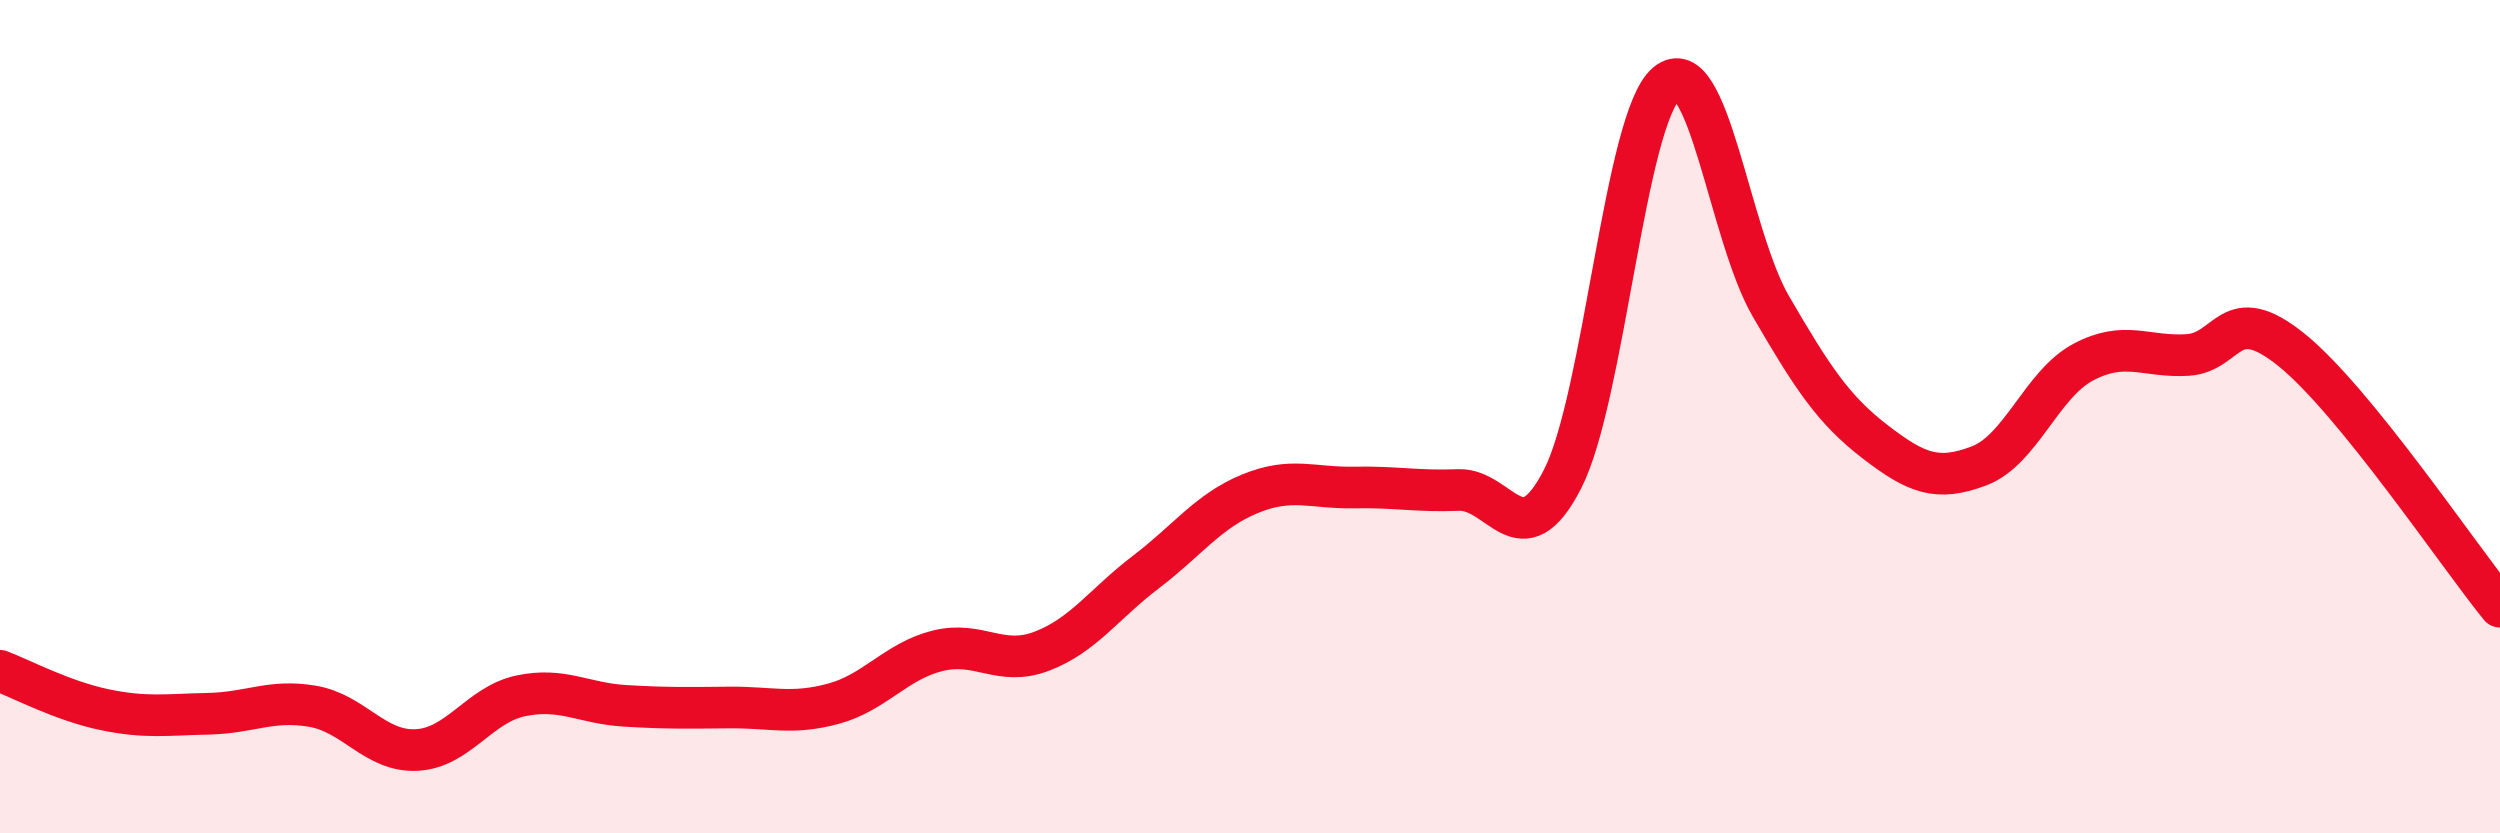
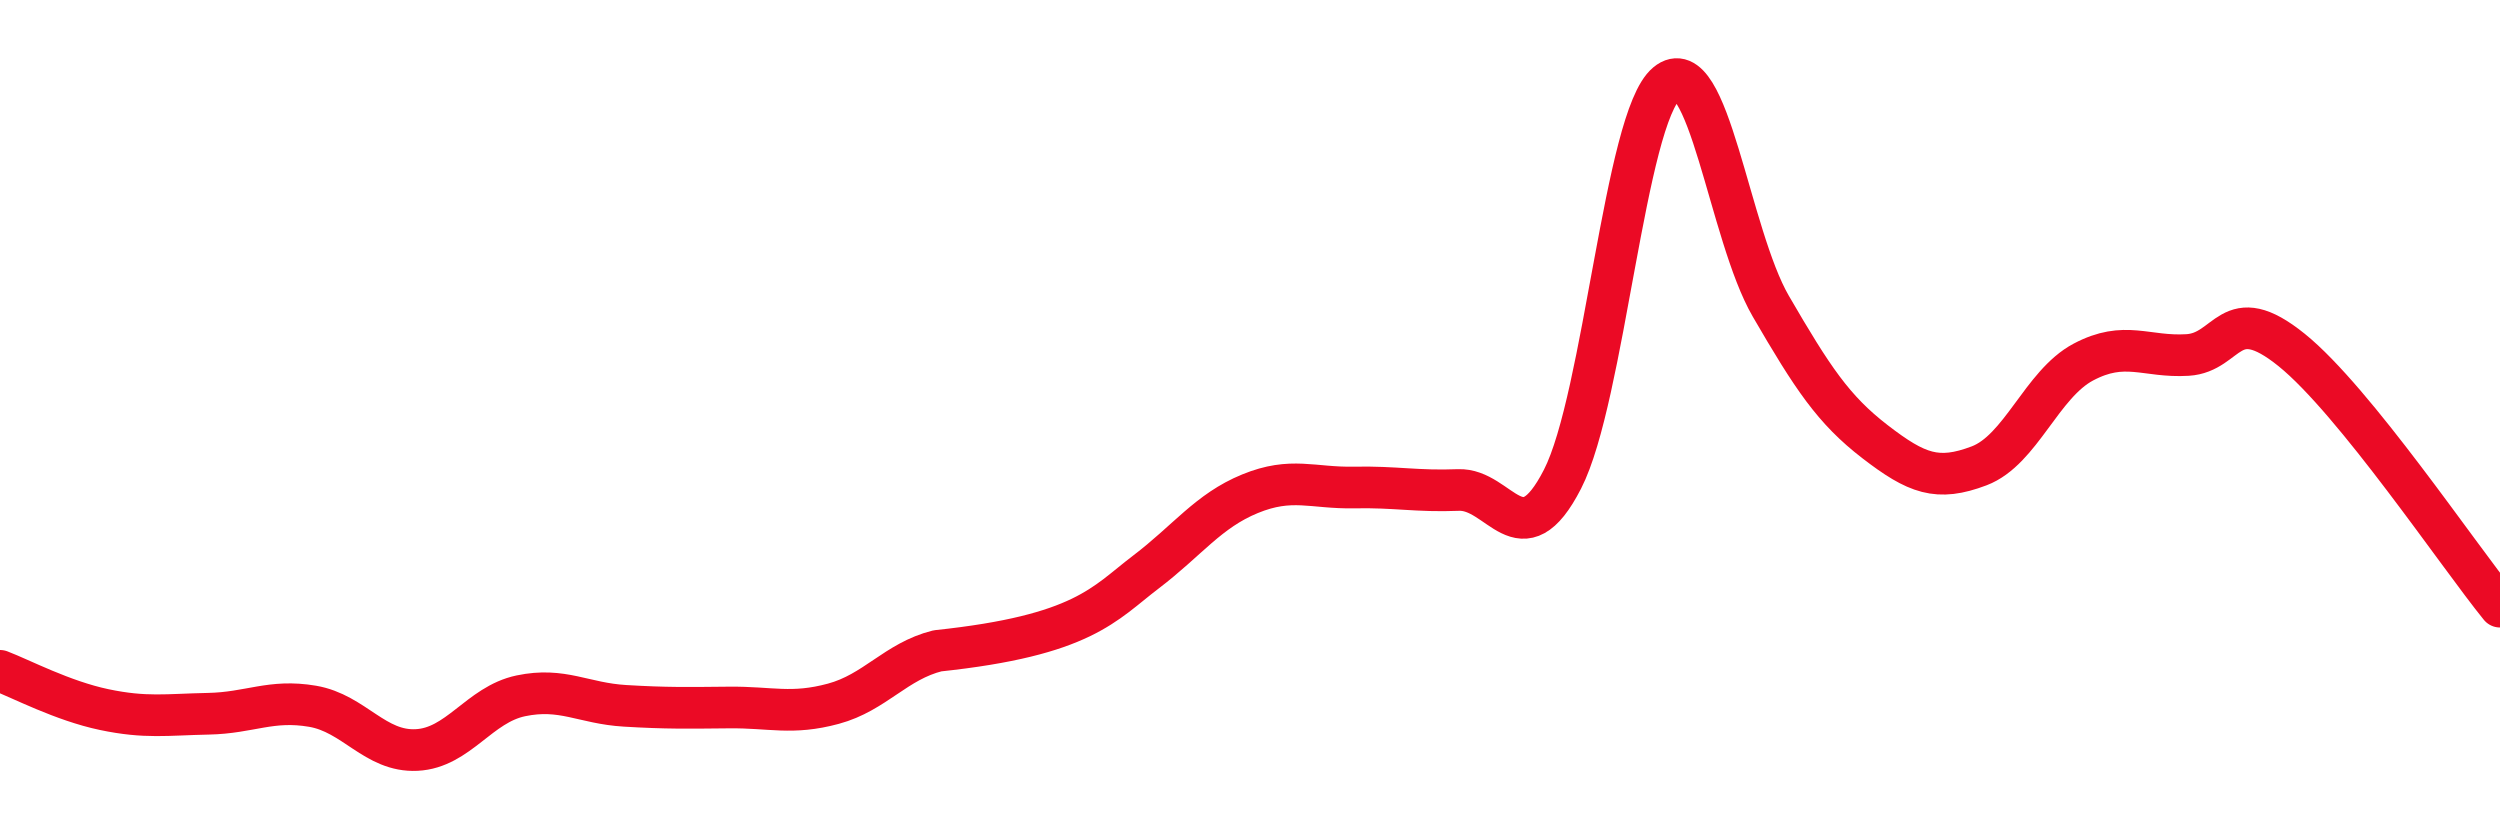
<svg xmlns="http://www.w3.org/2000/svg" width="60" height="20" viewBox="0 0 60 20">
-   <path d="M 0,16.1 C 0.5,16.29 1.5,16.82 2.5,17.03 C 3.5,17.24 4,17.15 5,17.13 C 6,17.11 6.5,16.78 7.5,16.95 C 8.5,17.12 9,18.05 10,18 C 11,17.95 11.5,16.91 12.5,16.7 C 13.5,16.49 14,16.88 15,16.94 C 16,17 16.5,16.99 17.5,16.98 C 18.5,16.97 19,17.16 20,16.89 C 21,16.62 21.5,15.87 22.5,15.62 C 23.5,15.37 24,16.01 25,15.63 C 26,15.25 26.5,14.49 27.5,13.73 C 28.5,12.97 29,12.26 30,11.85 C 31,11.44 31.5,11.72 32.5,11.7 C 33.5,11.68 34,11.8 35,11.76 C 36,11.72 36.5,13.45 37.5,11.5 C 38.5,9.55 39,2.83 40,2 C 41,1.17 41.5,5.63 42.5,7.35 C 43.5,9.07 44,9.83 45,10.6 C 46,11.37 46.5,11.56 47.5,11.18 C 48.5,10.8 49,9.22 50,8.69 C 51,8.16 51.5,8.58 52.5,8.52 C 53.5,8.46 53.5,7.19 55,8.4 C 56.5,9.61 59,13.33 60,14.56L60 20L0 20Z" fill="#EB0A25" opacity="0.1" stroke-linecap="round" stroke-linejoin="round" />
-   <path d="M 0,16.1 C 0.5,16.29 1.5,16.82 2.5,17.03 C 3.5,17.24 4,17.15 5,17.13 C 6,17.11 6.5,16.78 7.5,16.95 C 8.5,17.12 9,18.05 10,18 C 11,17.95 11.5,16.91 12.5,16.7 C 13.5,16.49 14,16.88 15,16.94 C 16,17 16.5,16.99 17.5,16.98 C 18.5,16.97 19,17.16 20,16.89 C 21,16.62 21.5,15.87 22.5,15.62 C 23.5,15.37 24,16.01 25,15.63 C 26,15.25 26.5,14.49 27.5,13.73 C 28.5,12.97 29,12.26 30,11.85 C 31,11.44 31.5,11.72 32.5,11.7 C 33.5,11.68 34,11.8 35,11.76 C 36,11.72 36.5,13.45 37.5,11.5 C 38.5,9.55 39,2.83 40,2 C 41,1.17 41.5,5.63 42.5,7.35 C 43.5,9.07 44,9.83 45,10.6 C 46,11.37 46.5,11.56 47.5,11.18 C 48.5,10.8 49,9.22 50,8.69 C 51,8.16 51.5,8.58 52.5,8.52 C 53.5,8.46 53.5,7.19 55,8.4 C 56.5,9.61 59,13.33 60,14.56" stroke="#EB0A25" stroke-width="1" fill="none" stroke-linecap="round" stroke-linejoin="round" />
+   <path d="M 0,16.1 C 0.5,16.29 1.5,16.82 2.5,17.03 C 3.5,17.24 4,17.15 5,17.13 C 6,17.11 6.5,16.78 7.5,16.95 C 8.5,17.12 9,18.05 10,18 C 11,17.95 11.5,16.91 12.5,16.7 C 13.5,16.49 14,16.88 15,16.94 C 16,17 16.5,16.99 17.5,16.98 C 18.5,16.97 19,17.16 20,16.89 C 21,16.62 21.5,15.87 22.5,15.62 C 26,15.25 26.5,14.49 27.5,13.73 C 28.5,12.97 29,12.26 30,11.85 C 31,11.44 31.5,11.72 32.5,11.7 C 33.5,11.68 34,11.8 35,11.76 C 36,11.72 36.5,13.45 37.5,11.5 C 38.5,9.55 39,2.83 40,2 C 41,1.17 41.5,5.63 42.5,7.35 C 43.5,9.07 44,9.83 45,10.6 C 46,11.37 46.5,11.56 47.5,11.18 C 48.5,10.8 49,9.22 50,8.69 C 51,8.16 51.5,8.58 52.5,8.52 C 53.5,8.46 53.5,7.19 55,8.4 C 56.5,9.61 59,13.33 60,14.56" stroke="#EB0A25" stroke-width="1" fill="none" stroke-linecap="round" stroke-linejoin="round" />
</svg>